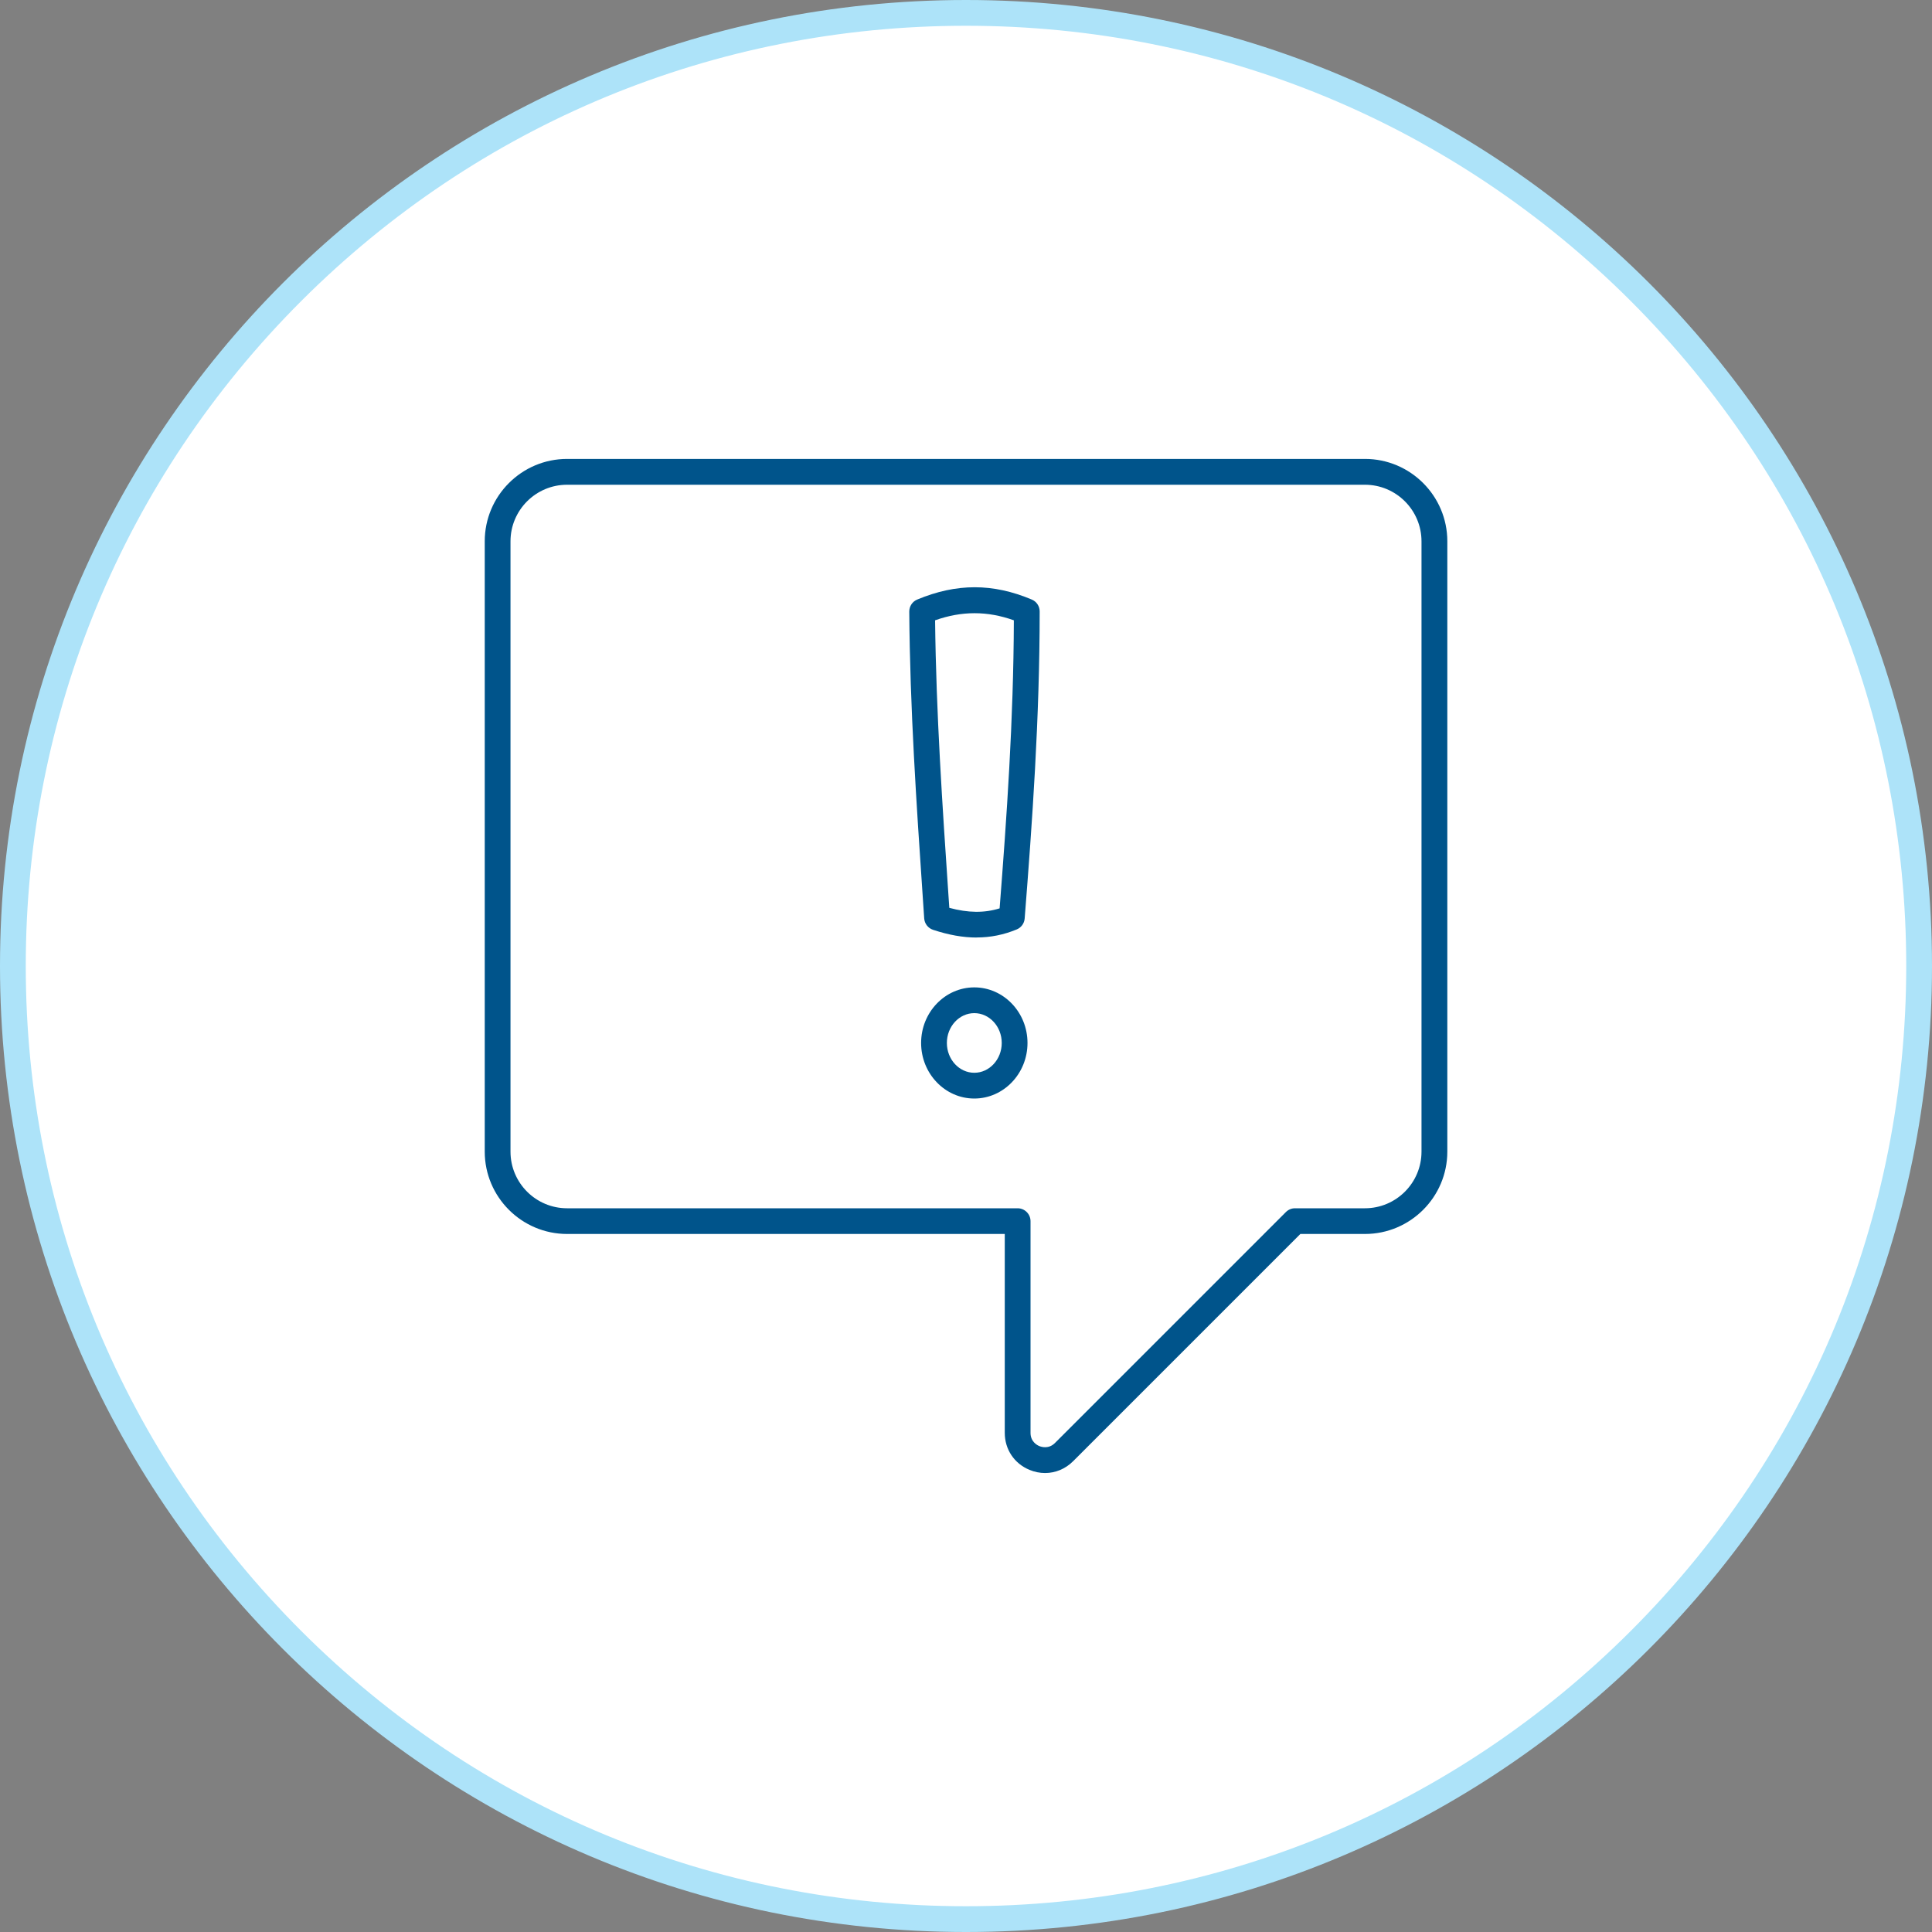
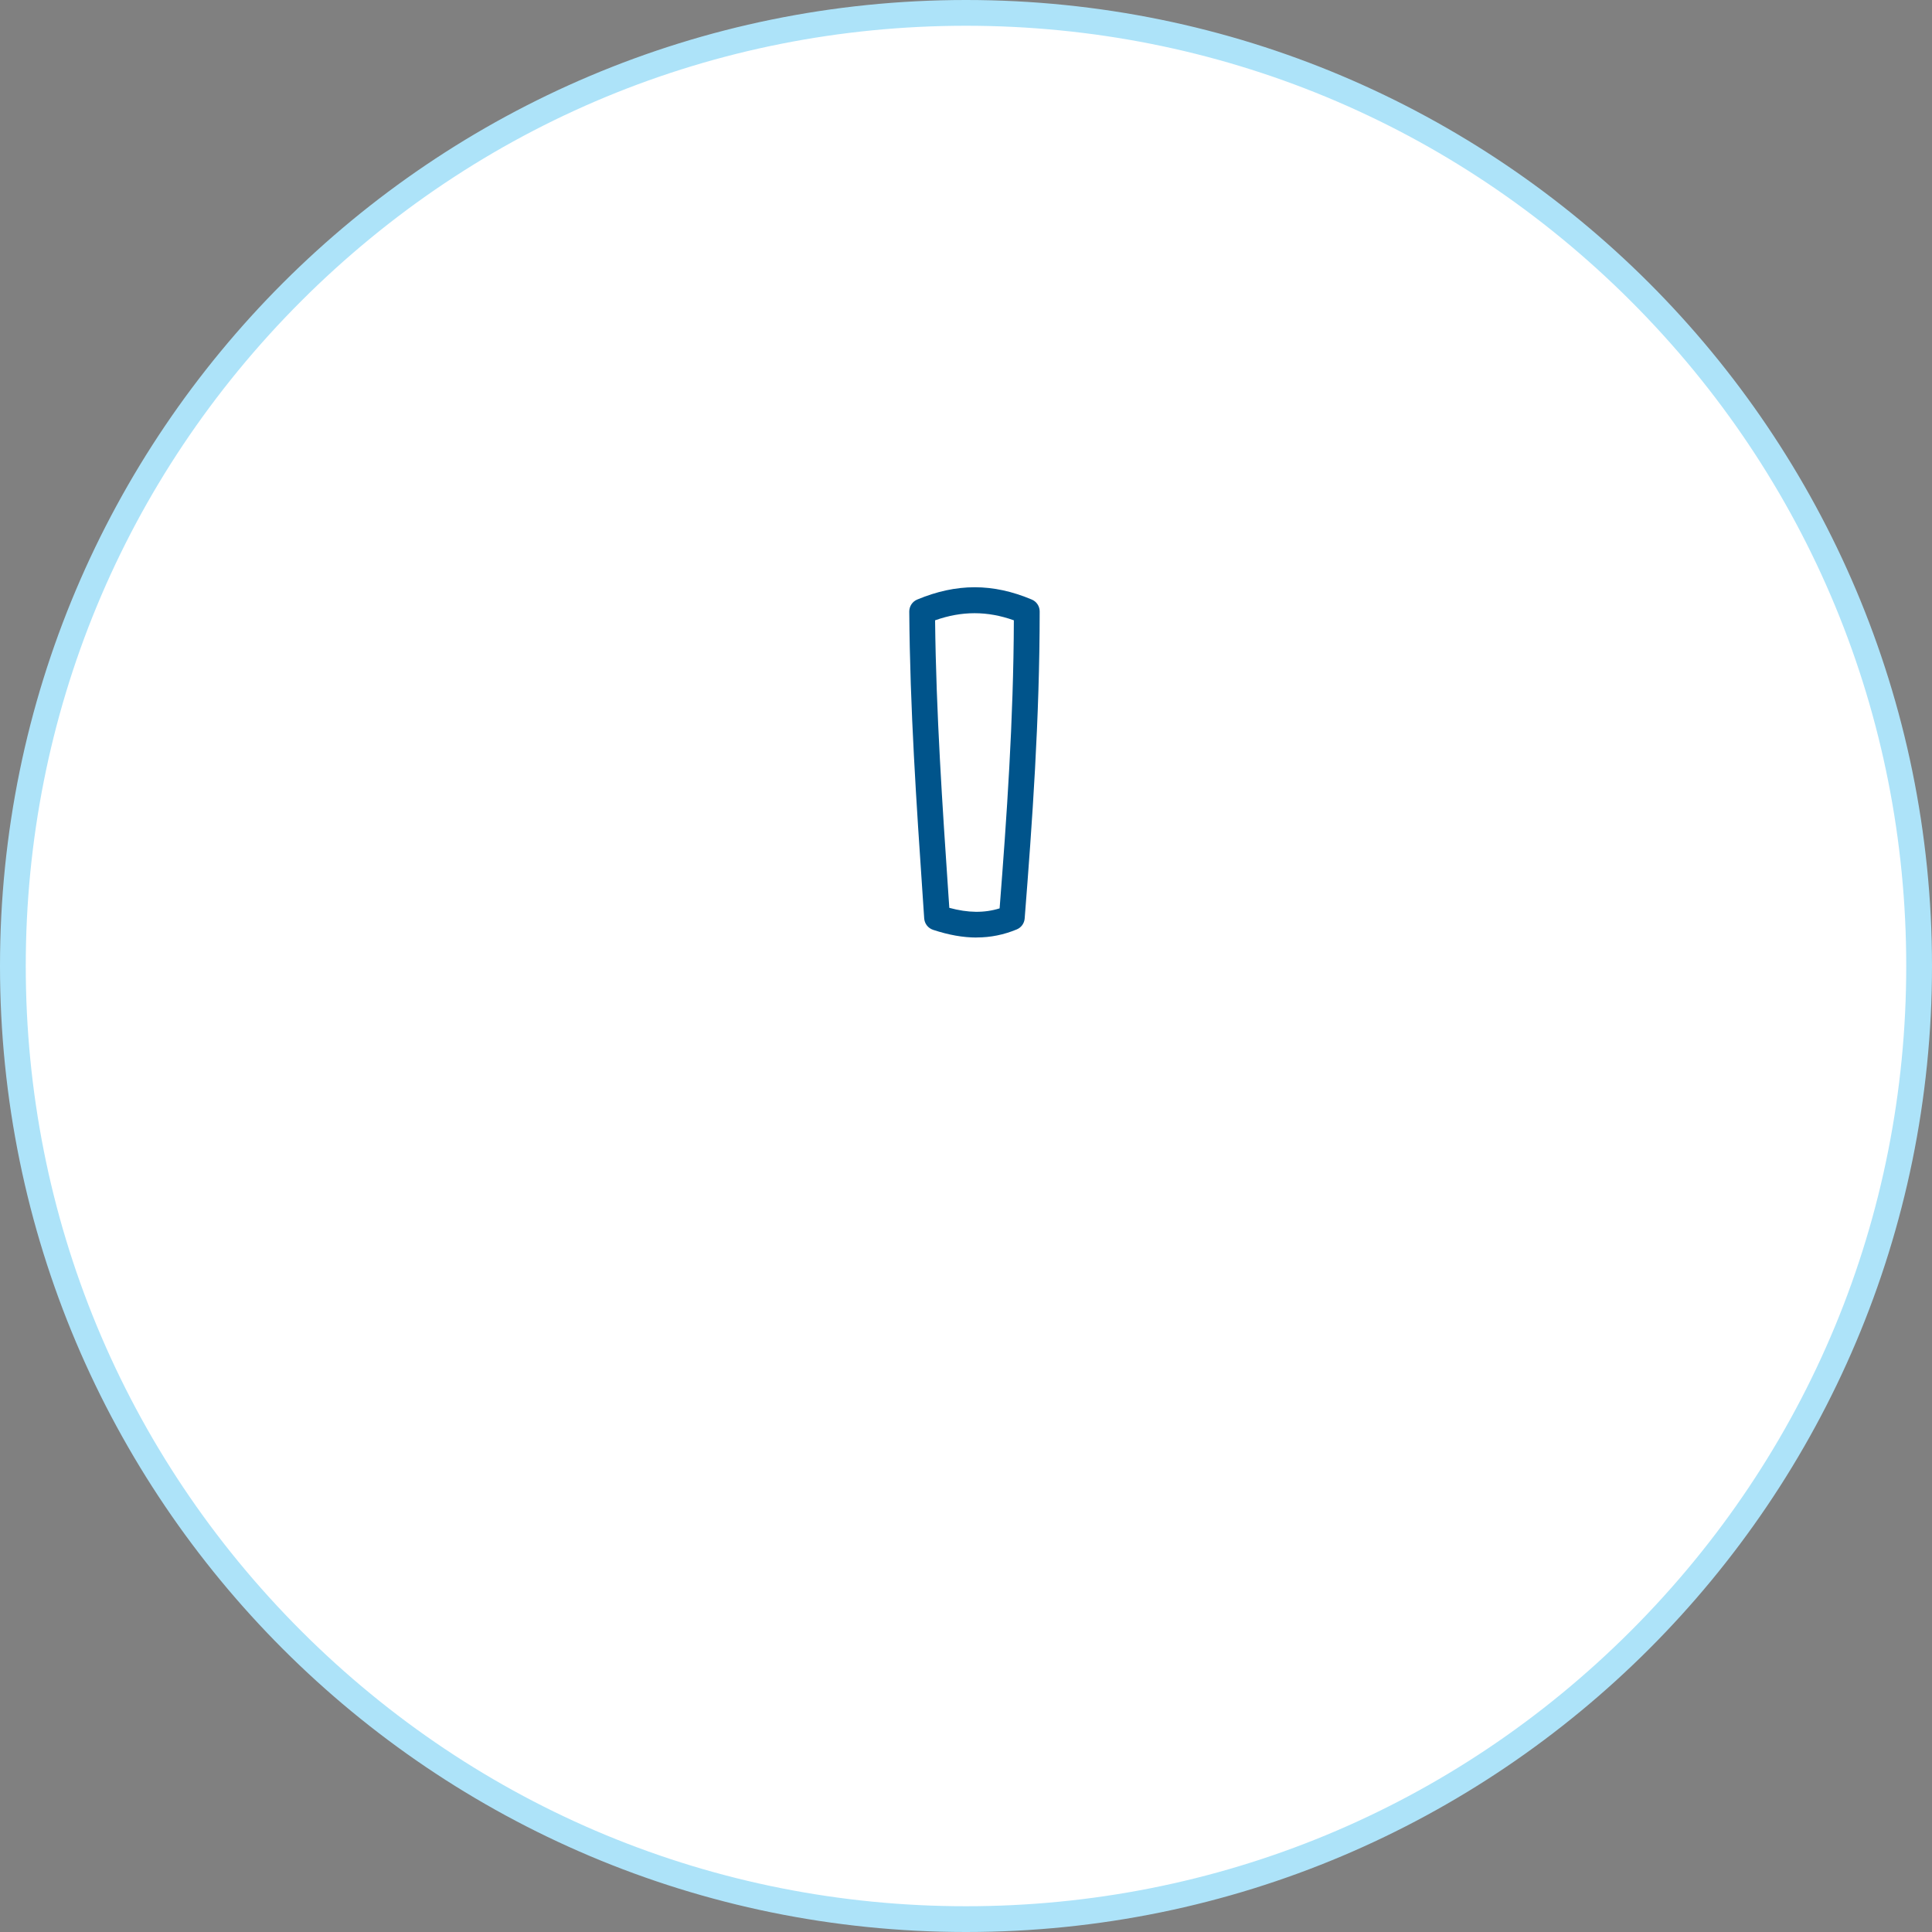
<svg xmlns="http://www.w3.org/2000/svg" id="Layer_1" data-name="Layer 1" viewBox="0 0 300 300">
  <rect x="0" y="0" width="300" height="300" fill="#808080" stroke="none" />
  <defs>
    <style>
      .cls-1 {
        fill: #00548b;
      }

      .cls-2 {
        fill: #fff;
      }

      .cls-3 {
        fill: #ade3f9;
      }
    </style>
  </defs>
  <g>
    <path class="cls-2" d="M150,298C68.39,298,2,231.61,2,150S68.39,2,150,2s148,66.39,148,148-66.39,148-148,148Z" />
    <path class="cls-3" d="M150,4c39,0,75.66,15.19,103.24,42.76,27.58,27.58,42.76,64.24,42.76,103.24s-15.19,75.66-42.76,103.24c-27.58,27.58-64.24,42.76-103.24,42.76s-75.66-15.19-103.24-42.76C19.19,225.66,4,189,4,150s15.19-75.66,42.76-103.24C74.34,19.19,111,4,150,4M150,0C67.16,0,0,67.16,0,150s67.16,150,150,150,150-67.16,150-150S232.84,0,150,0h0Z" />
  </g>
  <g>
-     <path class="cls-1" d="M162.28,228.73c-.81,0-1.63-.16-2.42-.49-2.37-.98-3.84-3.18-3.84-5.75v-30.88h-67.96c-7.05,0-12.79-5.74-12.79-12.79v-94.77c0-7.05,5.74-12.79,12.79-12.79h123.89c7.05,0,12.79,5.74,12.79,12.79v94.77c0,7.05-5.74,12.79-12.79,12.79h-10.03l-35.28,35.28c-1.21,1.21-2.76,1.84-4.36,1.84ZM88.06,75.27c-4.85,0-8.79,3.94-8.79,8.79v94.77c0,4.85,3.94,8.79,8.79,8.79h69.96c1.1,0,2,.9,2,2v32.88c0,1.38,1.05,1.92,1.37,2.05.32.13,1.45.49,2.42-.48l35.86-35.86c.38-.38.88-.59,1.41-.59h10.86c4.85,0,8.79-3.94,8.79-8.79v-94.77c0-4.85-3.94-8.79-8.79-8.79h-123.89Z" />
    <g>
-       <path class="cls-1" d="M151.29,170.58c-4.55,0-8.26-3.87-8.26-8.63s3.71-8.63,8.26-8.63,8.26,3.87,8.26,8.63-3.71,8.63-8.26,8.63ZM151.29,157.32c-2.35,0-4.26,2.08-4.26,4.63s1.91,4.63,4.26,4.63,4.26-2.08,4.26-4.63-1.91-4.63-4.26-4.63Z" />
      <path class="cls-1" d="M151.65,145.58c-2.12,0-4.35-.4-6.77-1.2-.77-.26-1.31-.95-1.37-1.76l-.22-3.27c-.98-14.43-1.99-29.36-2.1-44.39,0-.81.48-1.55,1.23-1.86,6.11-2.55,11.76-2.55,17.8,0,.74.31,1.22,1.04,1.22,1.84,0,16.67-1.15,32.7-2.33,47.69-.06.75-.53,1.4-1.23,1.69-2.01.83-4.06,1.25-6.23,1.25ZM147.41,140.97c2.93.79,5.42.82,7.81.08,1.1-14.13,2.16-29.17,2.21-44.73-4.12-1.47-8.07-1.47-12.23,0,.16,14.44,1.14,28.84,2.08,42.77l.13,1.89Z" />
    </g>
  </g>
</svg>